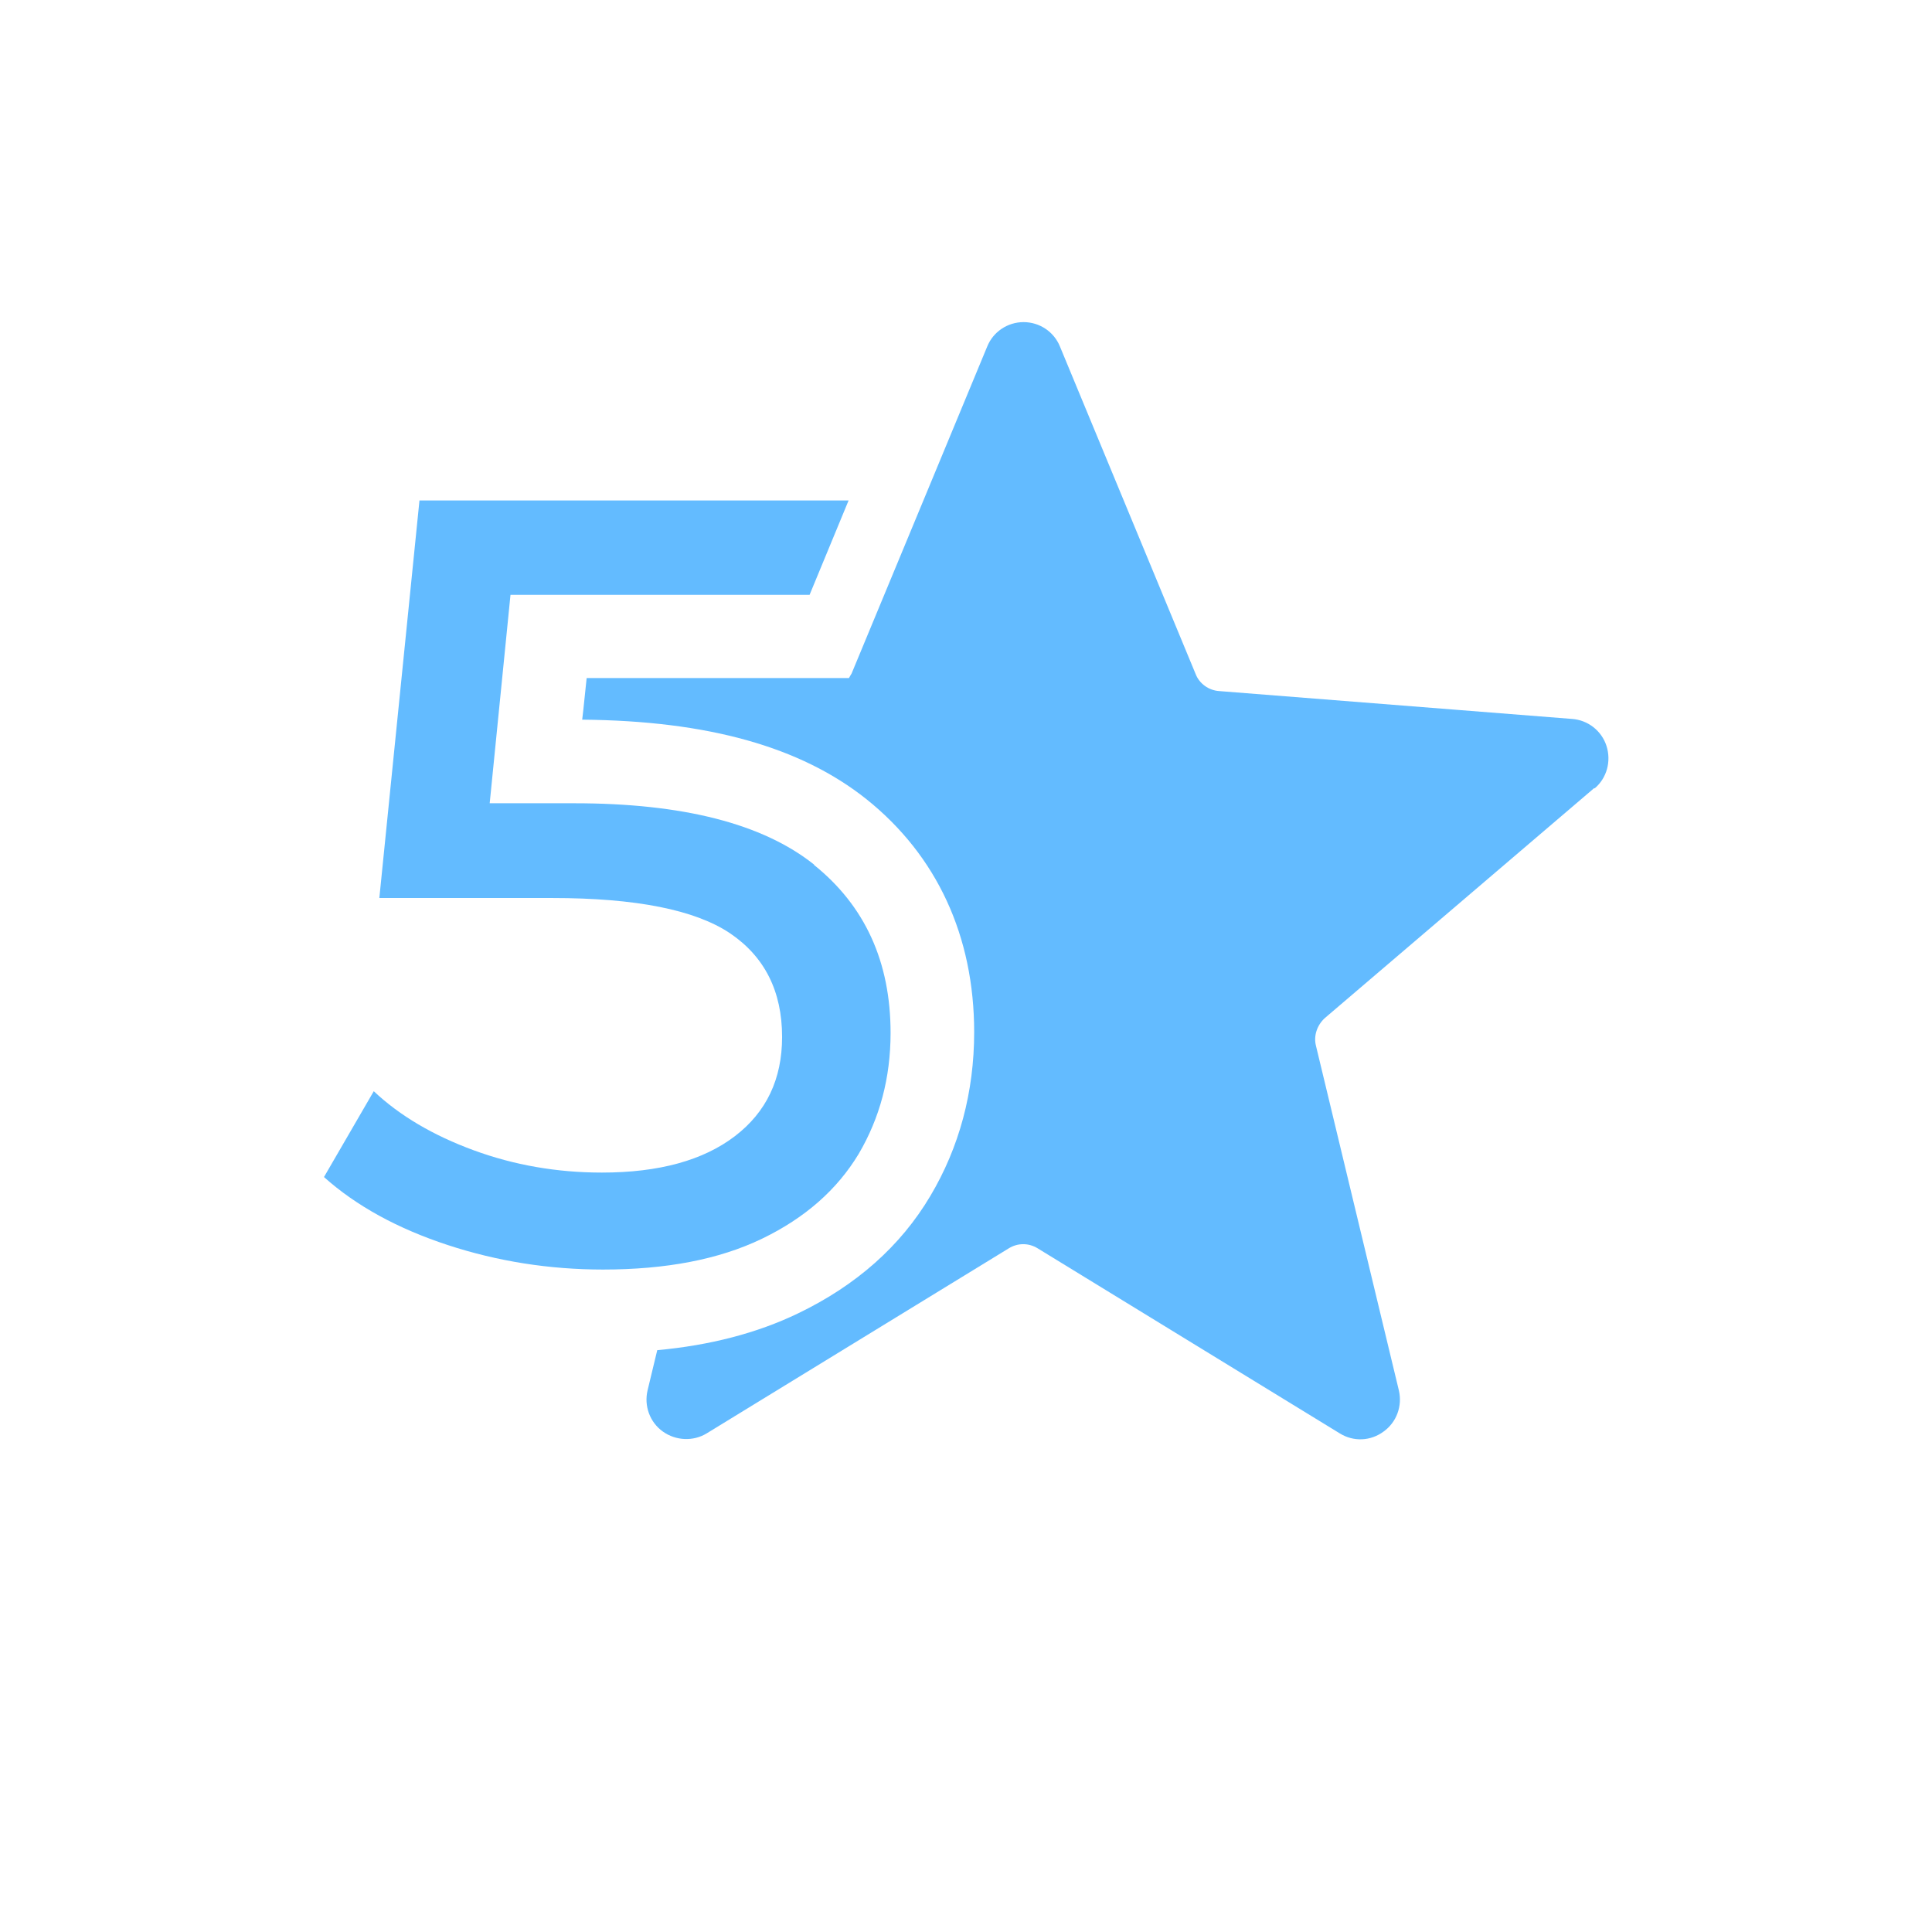
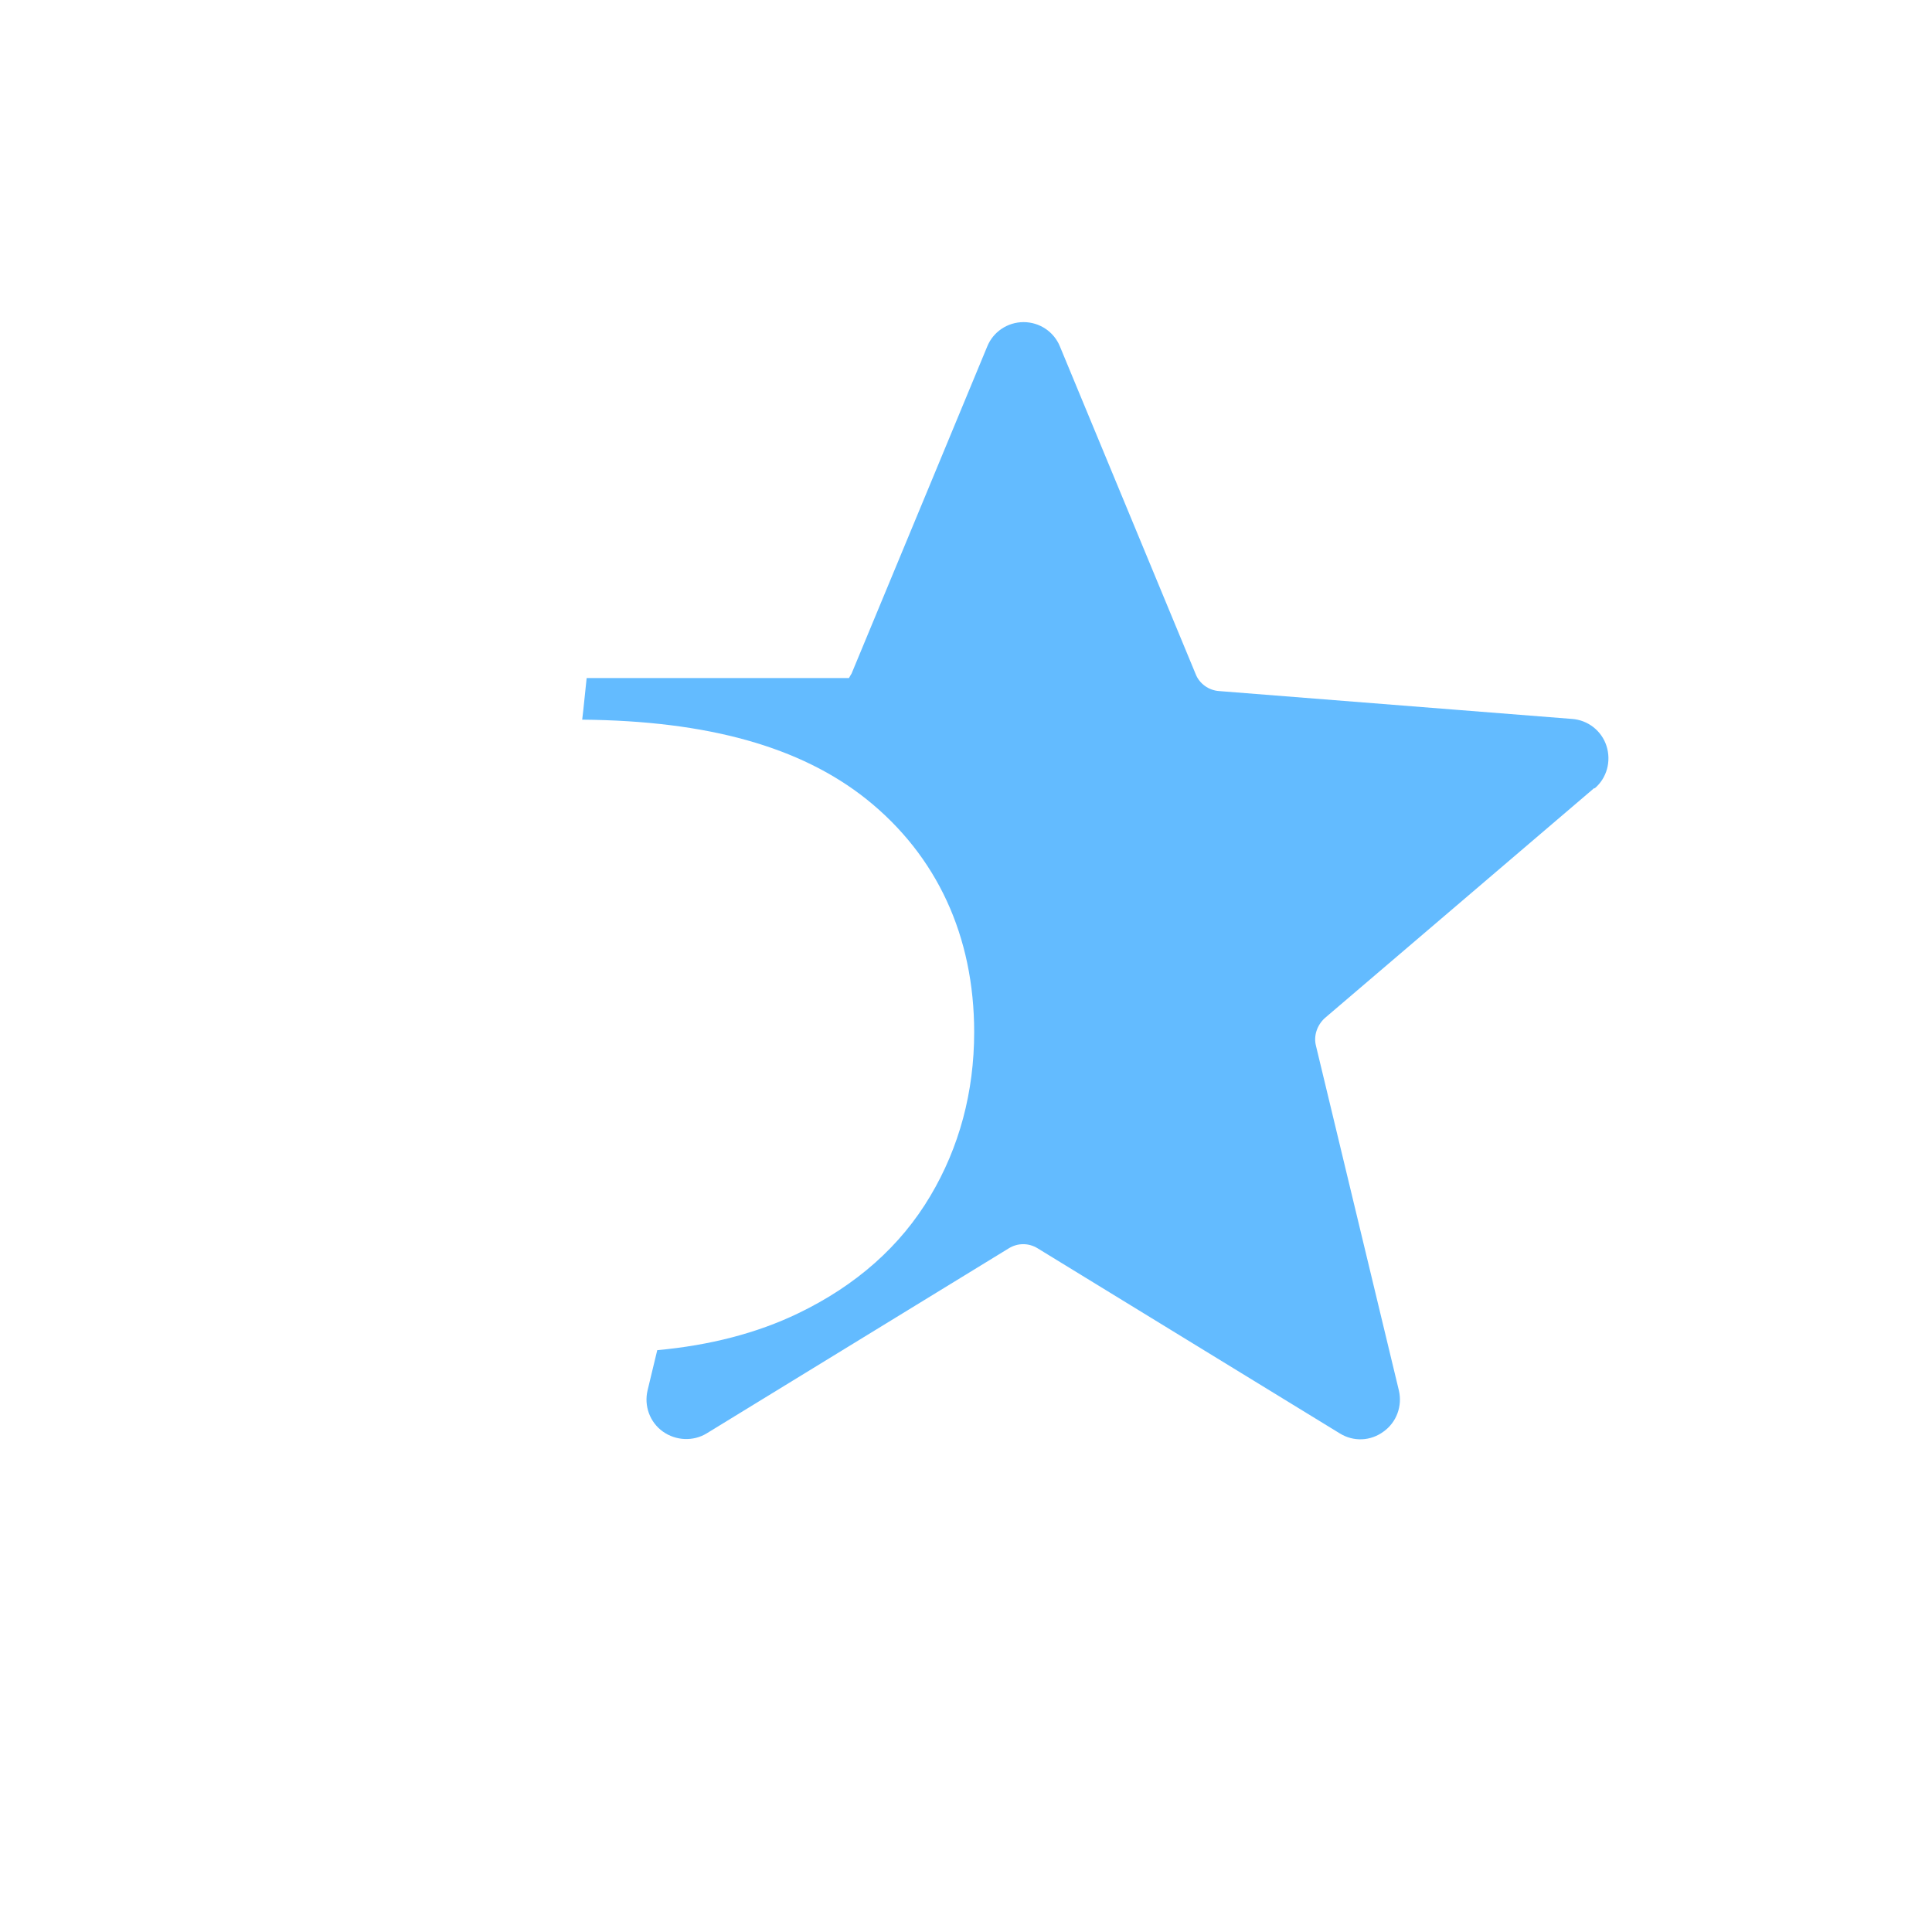
<svg xmlns="http://www.w3.org/2000/svg" id="uuid-e5254424-a0d7-4a7b-a452-65574e0a6bc5" viewBox="0 0 52 52">
  <defs>
    <style>.uuid-b3f65574-d8e5-4a7f-a541-e92ffab12f52{fill:#63bbff;}</style>
  </defs>
  <path class="uuid-b3f65574-d8e5-4a7f-a541-e92ffab12f52" d="M42.92,21.22c.33-.28,.45-.73,.32-1.14-.13-.41-.5-.7-.93-.73l-9.5-.75c-.28-.02-.53-.2-.63-.46l-3.65-8.81c-.16-.4-.55-.66-.98-.66s-.82,.26-.98,.66h0l-1.48,3.57-2.17,5.23s-.05,.08-.07,.12h-7.06l-.09,.86-.03,.26c3.38,.03,5.88,.73,7.65,2.14,1.9,1.52,2.9,3.69,2.9,6.27,0,1.61-.4,3.1-1.18,4.41-.8,1.35-2,2.41-3.56,3.16-1.1,.53-2.37,.86-3.79,.99l-.26,1.08c-.1,.42,.06,.86,.41,1.11,.35,.25,.82,.27,1.18,.05l8.13-4.98c.24-.15,.54-.15,.78,0l8.13,4.98c.37,.23,.83,.21,1.18-.05,.35-.25,.51-.69,.41-1.11l-2.23-9.27c-.07-.27,.03-.56,.24-.75l7.25-6.19Z" />
-   <path class="uuid-b3f65574-d8e5-4a7f-a541-e92ffab12f52" d="M21.91,23.28c1.37,1.1,2.06,2.61,2.06,4.52,0,1.21-.29,2.29-.86,3.26-.58,.96-1.44,1.72-2.6,2.28-1.16,.56-2.59,.83-4.28,.83-1.44,0-2.84-.22-4.18-.66-1.34-.44-2.46-1.05-3.33-1.83l1.34-2.31c.7,.66,1.6,1.19,2.69,1.59,1.09,.4,2.24,.6,3.45,.6,1.54,0,2.73-.33,3.58-.98,.85-.65,1.27-1.54,1.27-2.67,0-1.23-.47-2.16-1.4-2.79-.94-.63-2.53-.95-4.79-.95h-4.65l1.08-10.7h11.55l-1.05,2.54H13.74l-.56,5.61h2.28c2.92,0,5.07,.55,6.45,1.65Z" />
</svg>